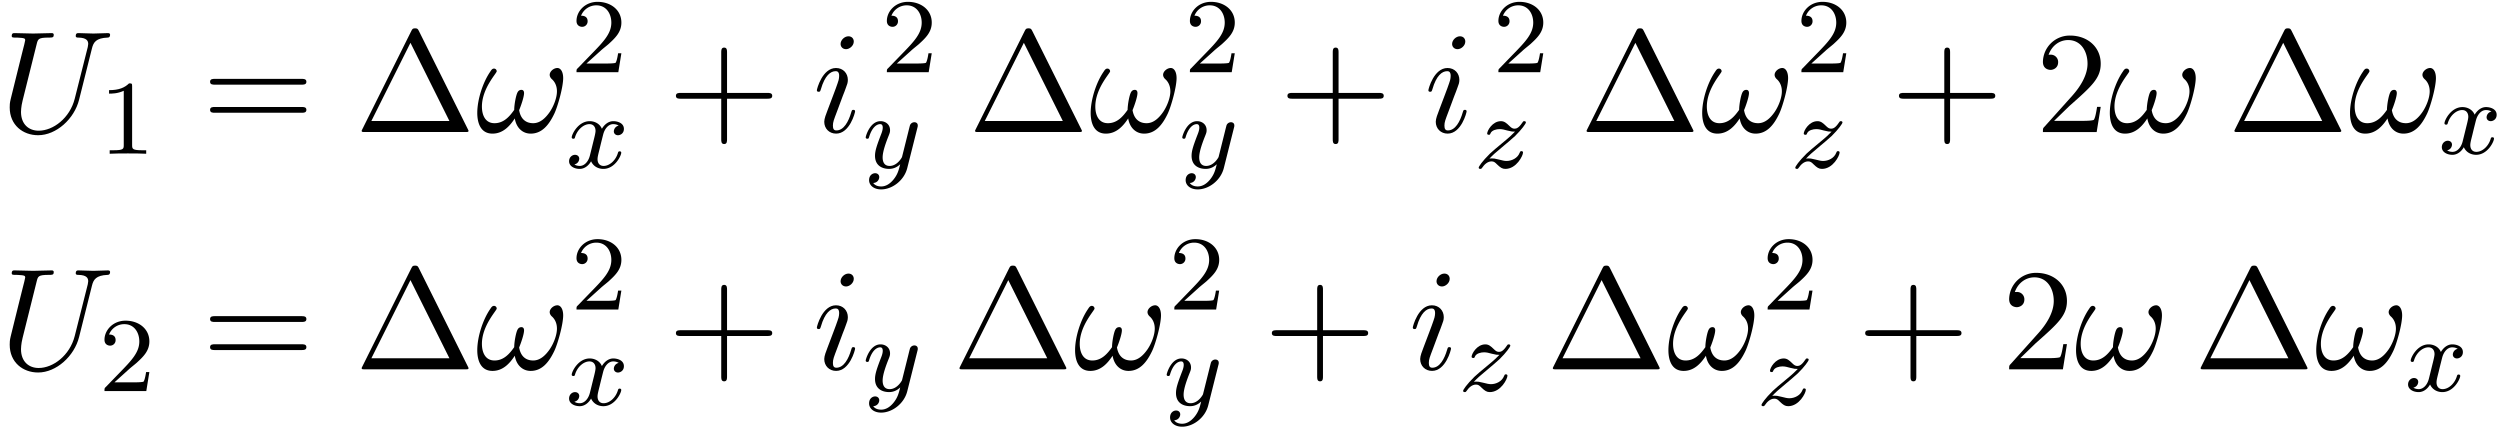
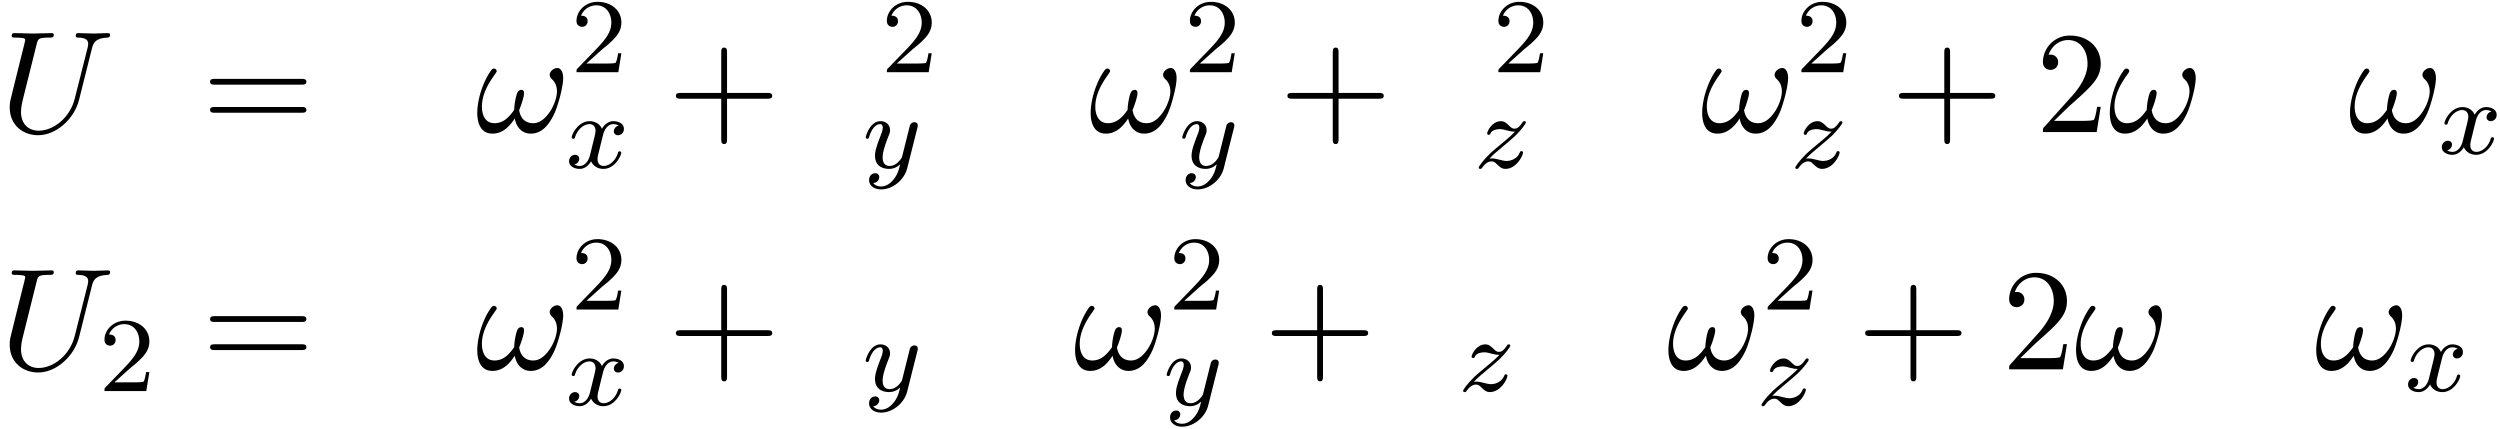
<svg xmlns="http://www.w3.org/2000/svg" xmlns:xlink="http://www.w3.org/1999/xlink" width="315" height="54" viewBox="1872.02 1508.417 188.294 32.279">
  <defs>
-     <path id="g3-1" d="M4.822-7.615c-.077-.141-.098-.196-.284-.196s-.207.055-.283.196L.567-.218c-.054.098-.054.12-.054.13C.513 0 .578 0 .753 0h7.57c.175 0 .24 0 .24-.087 0-.011 0-.033-.054-.131zm-.633.895L7.124-.83h-5.88z" />
    <path id="g3-43" d="M4.462-2.51h3.043c.153 0 .36 0 .36-.217s-.207-.218-.36-.218H4.462V-6c0-.153 0-.36-.218-.36s-.219.207-.219.36v3.055H.971c-.153 0-.36 0-.36.218s.207.218.36.218h3.054V.545c0 .153 0 .36.219.36s.218-.207.218-.36z" />
    <path id="g3-50" d="m1.385-.84 1.157-1.124c1.702-1.505 2.356-2.094 2.356-3.185 0-1.244-.982-2.116-2.313-2.116a2.016 2.016 0 0 0-2.04 1.974c0 .611.546.611.579.611.185 0 .567-.13.567-.578a.55.55 0 0 0-.578-.567c-.088 0-.11 0-.142.01.25-.709.84-1.112 1.473-1.112.992 0 1.461.883 1.461 1.778 0 .873-.545 1.734-1.145 2.41L.665-.403c-.12.12-.12.142-.12.404h4.048l.305-1.898h-.273c-.054.327-.13.807-.24.97C4.31-.84 3.59-.84 3.35-.84z" />
    <path id="g3-61" d="M7.495-3.567c.163 0 .37 0 .37-.218s-.207-.219-.36-.219H.971c-.153 0-.36 0-.36.219s.207.218.37.218zm.01 2.116c.153 0 .36 0 .36-.218s-.207-.218-.37-.218H.982c-.164 0-.371 0-.371.218s.207.218.36.218z" />
    <path id="g0-120" d="M3.993-3.18a.46.46 0 0 0-.367.43c0 .176.136.295.311.295s.447-.135.447-.478c0-.454-.503-.582-.797-.582-.375 0-.678.263-.861.574-.176-.422-.59-.574-.917-.574-.869 0-1.355.996-1.355 1.22 0 .071.056.103.12.103.095 0 .111-.04.135-.135.184-.582.662-.965 1.076-.965.311 0 .463.224.463.51 0 .16-.096.526-.16.782-.056.23-.231.94-.27 1.091-.112.43-.4.766-.758.766-.032 0-.24 0-.406-.112.366-.088.366-.422.366-.43C1.02-.87.877-.98.701-.98c-.215 0-.446.183-.446.486 0 .366.39.574.797.574.422 0 .717-.32.86-.574.176.39.543.574.925.574.87 0 1.347-.997 1.347-1.22 0-.08-.063-.103-.12-.103-.095 0-.11.055-.135.135-.16.534-.613.965-1.076.965-.263 0-.454-.176-.454-.51 0-.16.048-.343.16-.79.055-.239.23-.94.27-1.091.112-.415.39-.758.75-.758.04 0 .247 0 .414.112" />
    <path id="g0-121" d="M4.129-3.005c.031-.111.031-.127.031-.183 0-.2-.159-.247-.255-.247a.36.36 0 0 0-.326.215c-.016.04-.088.327-.128.494L2.973-.813c-.008.024-.35.67-.933.67-.39 0-.526-.287-.526-.646 0-.462.271-1.172.455-1.634.08-.2.103-.27.103-.414 0-.439-.35-.678-.717-.678-.79 0-1.116 1.124-1.116 1.22 0 .071.056.103.12.103.103 0 .111-.048.135-.127.207-.694.55-.973.837-.973.12 0 .191.08.191.263 0 .168-.063.351-.12.495C1.077-1.69.94-1.284.94-.91c0 .781.59.989 1.06.989.375 0 .646-.168.837-.351-.111.446-.19.757-.494 1.14-.263.327-.582.534-.94.534-.136 0-.439-.024-.598-.263A.454.454 0 0 0 1.259.7c0-.19-.143-.295-.31-.295-.176 0-.455.136-.455.527 0 .374.343.693.909.693.813 0 1.73-.654 1.968-1.618z" />
    <path id="g0-122" d="M1.156-.693c.287-.295.374-.383 1.076-.965.087-.072.645-.534.86-.741.503-.494.813-.933.813-1.02 0-.072-.063-.096-.12-.096-.079 0-.087.016-.167.136-.247.366-.422.43-.565.43-.152 0-.248-.064-.407-.223-.207-.2-.367-.343-.622-.343-.637 0-1.036.717-1.036.933 0 .008 0 .095.128.095.08 0 .095-.032.127-.12.104-.23.447-.31.686-.31.183 0 .374.048.566.104.334.087.406.087.59.087-.168.176-.391.399-1.005.9-.335.28-.67.55-.884.758C.606-.486.35-.096.35-.016.35.056.406.08.47.08.55.08.565.056.605 0c.16-.24.406-.486.71-.486.182 0 .262.072.414.223.255.247.398.343.63.343.828 0 1.33-.989 1.33-1.236 0-.071-.056-.103-.12-.103-.087 0-.103.048-.135.127-.151.399-.59.614-.988.614-.152 0-.327-.04-.566-.104-.335-.087-.415-.087-.534-.087-.08 0-.128 0-.191.016" />
    <path id="g1-33" d="M6.6-4.058c0-.491-.196-.764-.436-.764-.284 0-.579.262-.579.513 0 .109.055.229.164.327.186.164.382.458.382.917 0 .436-.207 1.058-.546 1.56-.327.469-.73.84-1.243.84-.622 0-.96-.393-1.058-.982.12-.284.37-.982.37-1.288 0-.13-.054-.24-.196-.24-.087 0-.207.022-.294.186-.12.218-.251.927-.251 1.32-.36.513-.797 1.004-1.484 1.004C.71-.665.48-1.31.48-1.92c0-1.364 1.113-2.51 1.113-2.65a.2.2 0 0 0-.208-.208c-.141 0-.218.142-.283.24C.545-3.731.13-2.433.13-1.44.13-.687.38.12 1.276.12c.775 0 1.288-.545 1.68-1.145.099.632.524 1.145 1.2 1.145.851 0 1.375-.665 1.768-1.484.261-.534.676-2.018.676-2.694" />
    <path id="g1-85" d="M6.927-6.305c.11-.448.306-.775 1.178-.808.055 0 .186-.01.186-.218 0-.01 0-.12-.142-.12-.36 0-.742.033-1.113.033s-.774-.033-1.134-.033c-.066 0-.197 0-.197.218 0 .12.11.12.197.12.622.011.742.24.742.48 0 .033-.022.197-.033.23L5.629-2.51C5.26-1.047 4.004-.1 2.913-.1c-.742 0-1.331-.48-1.331-1.417 0-.022 0-.371.12-.851L2.76-6.611c.098-.393.12-.502.916-.502.284 0 .371 0 .371-.218 0-.12-.12-.12-.152-.12-.306 0-1.091.033-1.397.033-.316 0-1.09-.033-1.407-.033-.087 0-.207 0-.207.218 0 .12.098.12.305.12.022 0 .23 0 .415.022.196.022.294.033.294.175 0 .065-.12.523-.185.774l-.24.96C1.375-4.756.85-2.695.807-2.487c-.076.305-.076.469-.076.632C.73-.524 1.724.24 2.869.24c1.375 0 2.727-1.233 3.087-2.673z" />
-     <path id="g1-105" d="M3.098-6.818c0-.218-.153-.393-.403-.393-.295 0-.59.284-.59.578 0 .208.153.393.415.393.25 0 .578-.25.578-.578M2.27-2.716c.131-.317.131-.339.24-.633.087-.218.142-.371.142-.578 0-.491-.35-.895-.895-.895-1.025 0-1.44 1.582-1.44 1.68 0 .11.11.11.131.11.11 0 .12-.023.175-.197.294-1.026.73-1.353 1.102-1.353.087 0 .272 0 .272.35 0 .228-.076.457-.12.567-.087.283-.578 1.549-.752 2.018-.11.283-.251.643-.251.872 0 .513.37.895.894.895 1.026 0 1.43-1.582 1.43-1.68 0-.11-.099-.11-.132-.11-.109 0-.109.034-.163.197C2.705-.785 2.345-.12 1.789-.12c-.185 0-.262-.11-.262-.36 0-.273.066-.425.317-1.09z" />
-     <path id="g2-49" d="M2.503-5.077c0-.215-.016-.223-.232-.223-.326.319-.749.51-1.506.51v.263c.215 0 .646 0 1.108-.215v4.088c0 .295-.024.391-.781.391H.813V0c.327-.024 1.012-.024 1.37-.024s1.053 0 1.38.024v-.263h-.28c-.756 0-.78-.096-.78-.39z" />
    <path id="g2-50" d="M2.248-1.626c.127-.12.462-.382.59-.494.494-.454.964-.893.964-1.618 0-.948-.797-1.562-1.794-1.562-.956 0-1.586.725-1.586 1.434 0 .391.311.447.423.447a.41.41 0 0 0 .414-.423c0-.414-.398-.414-.494-.414a1.23 1.23 0 0 1 1.156-.781c.741 0 1.124.63 1.124 1.299 0 .829-.582 1.435-1.523 2.399L.518-.303C.422-.215.422-.199.422 0h3.149l.23-1.427h-.246c-.024.16-.088.558-.184.71-.047.063-.653.063-.78.063H1.17z" />
  </defs>
  <g id="page1">
    <use xlink:href="#g1-85" x="1872.02" y="1518.361" />
    <use xlink:href="#g2-49" x="1879.468" y="1519.997" />
    <use xlink:href="#g3-61" x="1887.231" y="1518.361" />
    <use xlink:href="#g3-1" x="1898.746" y="1518.361" />
    <use xlink:href="#g1-33" x="1907.837" y="1518.361" />
    <use xlink:href="#g2-50" x="1915.019" y="1513.856" />
    <use xlink:href="#g0-120" x="1914.627" y="1521.058" />
    <use xlink:href="#g3-43" x="1922.317" y="1518.361" />
    <use xlink:href="#g1-105" x="1933.226" y="1518.361" />
    <use xlink:href="#g2-50" x="1938.395" y="1513.856" />
    <use xlink:href="#g0-121" x="1936.984" y="1521.058" />
    <use xlink:href="#g3-1" x="1944.946" y="1518.361" />
    <use xlink:href="#g1-33" x="1954.037" y="1518.361" />
    <use xlink:href="#g2-50" x="1961.219" y="1513.856" />
    <use xlink:href="#g0-121" x="1960.827" y="1521.058" />
    <use xlink:href="#g3-43" x="1968.375" y="1518.361" />
    <use xlink:href="#g1-105" x="1979.284" y="1518.361" />
    <use xlink:href="#g2-50" x="1984.454" y="1513.856" />
    <use xlink:href="#g0-122" x="1983.042" y="1521.058" />
    <use xlink:href="#g3-1" x="1991.004" y="1518.361" />
    <use xlink:href="#g1-33" x="2000.095" y="1518.361" />
    <use xlink:href="#g2-50" x="2007.277" y="1513.856" />
    <use xlink:href="#g0-122" x="2006.886" y="1521.058" />
    <use xlink:href="#g3-43" x="2014.434" y="1518.361" />
    <use xlink:href="#g3-50" x="2025.343" y="1518.361" />
    <use xlink:href="#g1-33" x="2030.797" y="1518.361" />
    <use xlink:href="#g3-1" x="2039.797" y="1518.361" />
    <use xlink:href="#g1-33" x="2048.888" y="1518.361" />
    <use xlink:href="#g0-120" x="2055.678" y="1519.997" />
    <use xlink:href="#g1-85" x="1872.02" y="1536.233" />
    <use xlink:href="#g2-50" x="1879.468" y="1537.869" />
    <use xlink:href="#g3-61" x="1887.231" y="1536.233" />
    <use xlink:href="#g3-1" x="1898.746" y="1536.233" />
    <use xlink:href="#g1-33" x="1907.837" y="1536.233" />
    <use xlink:href="#g2-50" x="1915.019" y="1531.729" />
    <use xlink:href="#g0-120" x="1914.627" y="1538.93" />
    <use xlink:href="#g3-43" x="1922.317" y="1536.233" />
    <use xlink:href="#g1-105" x="1933.226" y="1536.233" />
    <use xlink:href="#g0-121" x="1936.984" y="1537.869" />
    <use xlink:href="#g3-1" x="1943.772" y="1536.233" />
    <use xlink:href="#g1-33" x="1952.863" y="1536.233" />
    <use xlink:href="#g2-50" x="1960.045" y="1531.729" />
    <use xlink:href="#g0-121" x="1959.653" y="1538.93" />
    <use xlink:href="#g3-43" x="1967.201" y="1536.233" />
    <use xlink:href="#g1-105" x="1978.11" y="1536.233" />
    <use xlink:href="#g0-122" x="1981.869" y="1537.869" />
    <use xlink:href="#g3-1" x="1988.461" y="1536.233" />
    <use xlink:href="#g1-33" x="1997.551" y="1536.233" />
    <use xlink:href="#g2-50" x="2004.733" y="1531.729" />
    <use xlink:href="#g0-122" x="2004.342" y="1538.93" />
    <use xlink:href="#g3-43" x="2011.89" y="1536.233" />
    <use xlink:href="#g3-50" x="2022.799" y="1536.233" />
    <use xlink:href="#g1-33" x="2028.253" y="1536.233" />
    <use xlink:href="#g3-1" x="2037.253" y="1536.233" />
    <use xlink:href="#g1-33" x="2046.344" y="1536.233" />
    <use xlink:href="#g0-120" x="2053.135" y="1537.869" />
  </g>
  <script type="text/ecmascript">if(window.parent.postMessage)window.parent.postMessage("20.25|236.25|40.5|"+window.location,"*");</script>
</svg>